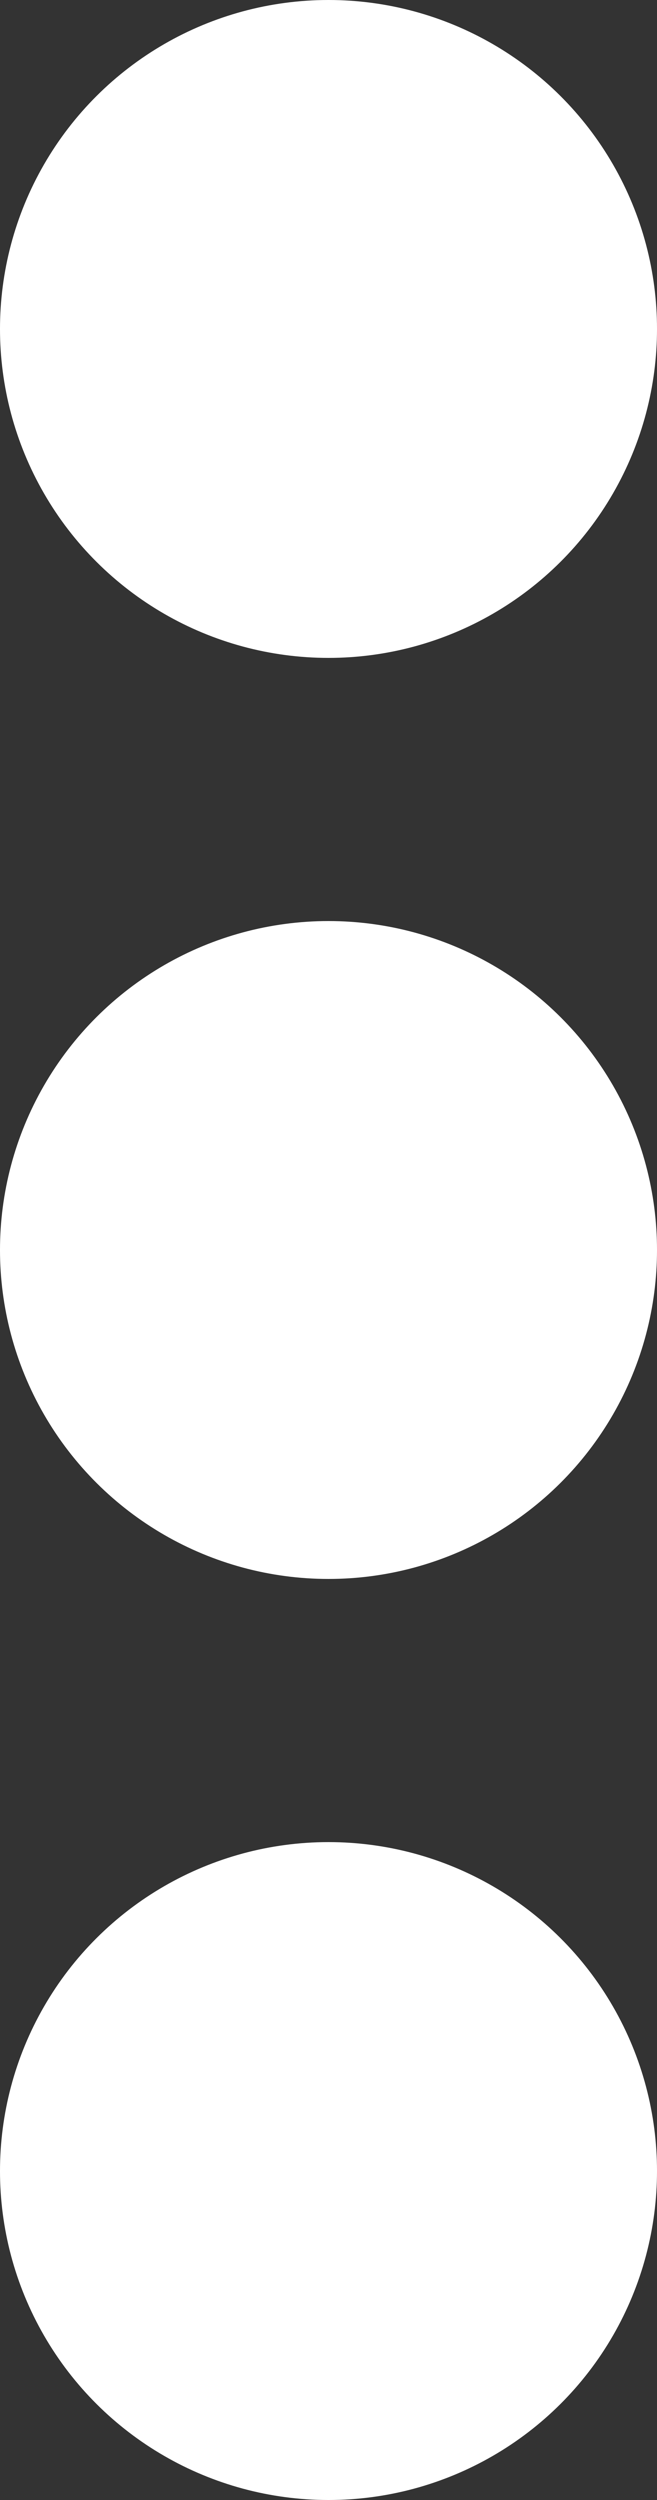
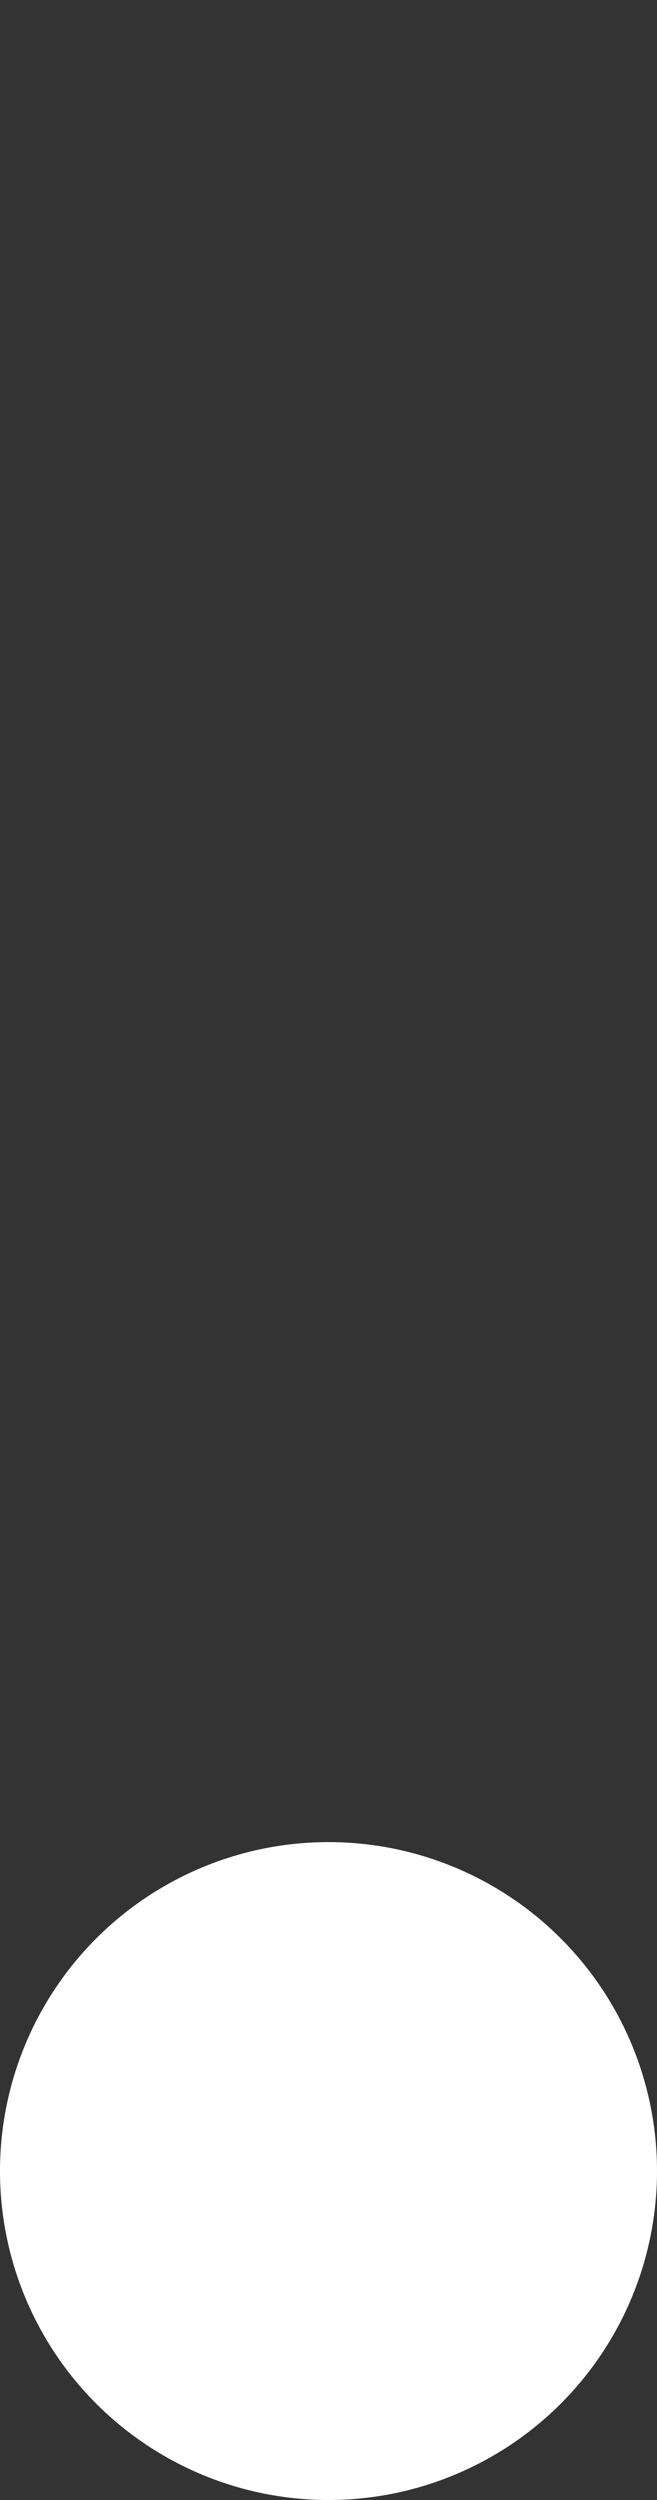
<svg xmlns="http://www.w3.org/2000/svg" width="5" height="19" viewBox="0 0 5 19" fill="none">
  <rect x="0" y="0" width="5" height="19" fill="#333333" stroke="none" />
  <ellipse cx="2.5" cy="16.5" rx="2.5" ry="2.5" transform="rotate(90 2.5 16.5)" fill="white" />
-   <ellipse cx="2.5" cy="9.5" rx="2.5" ry="2.5" transform="rotate(90 2.5 9.5)" fill="white" />
-   <ellipse cx="2.5" cy="2.5" rx="2.5" ry="2.5" transform="rotate(90 2.5 2.5)" fill="white" />
</svg>